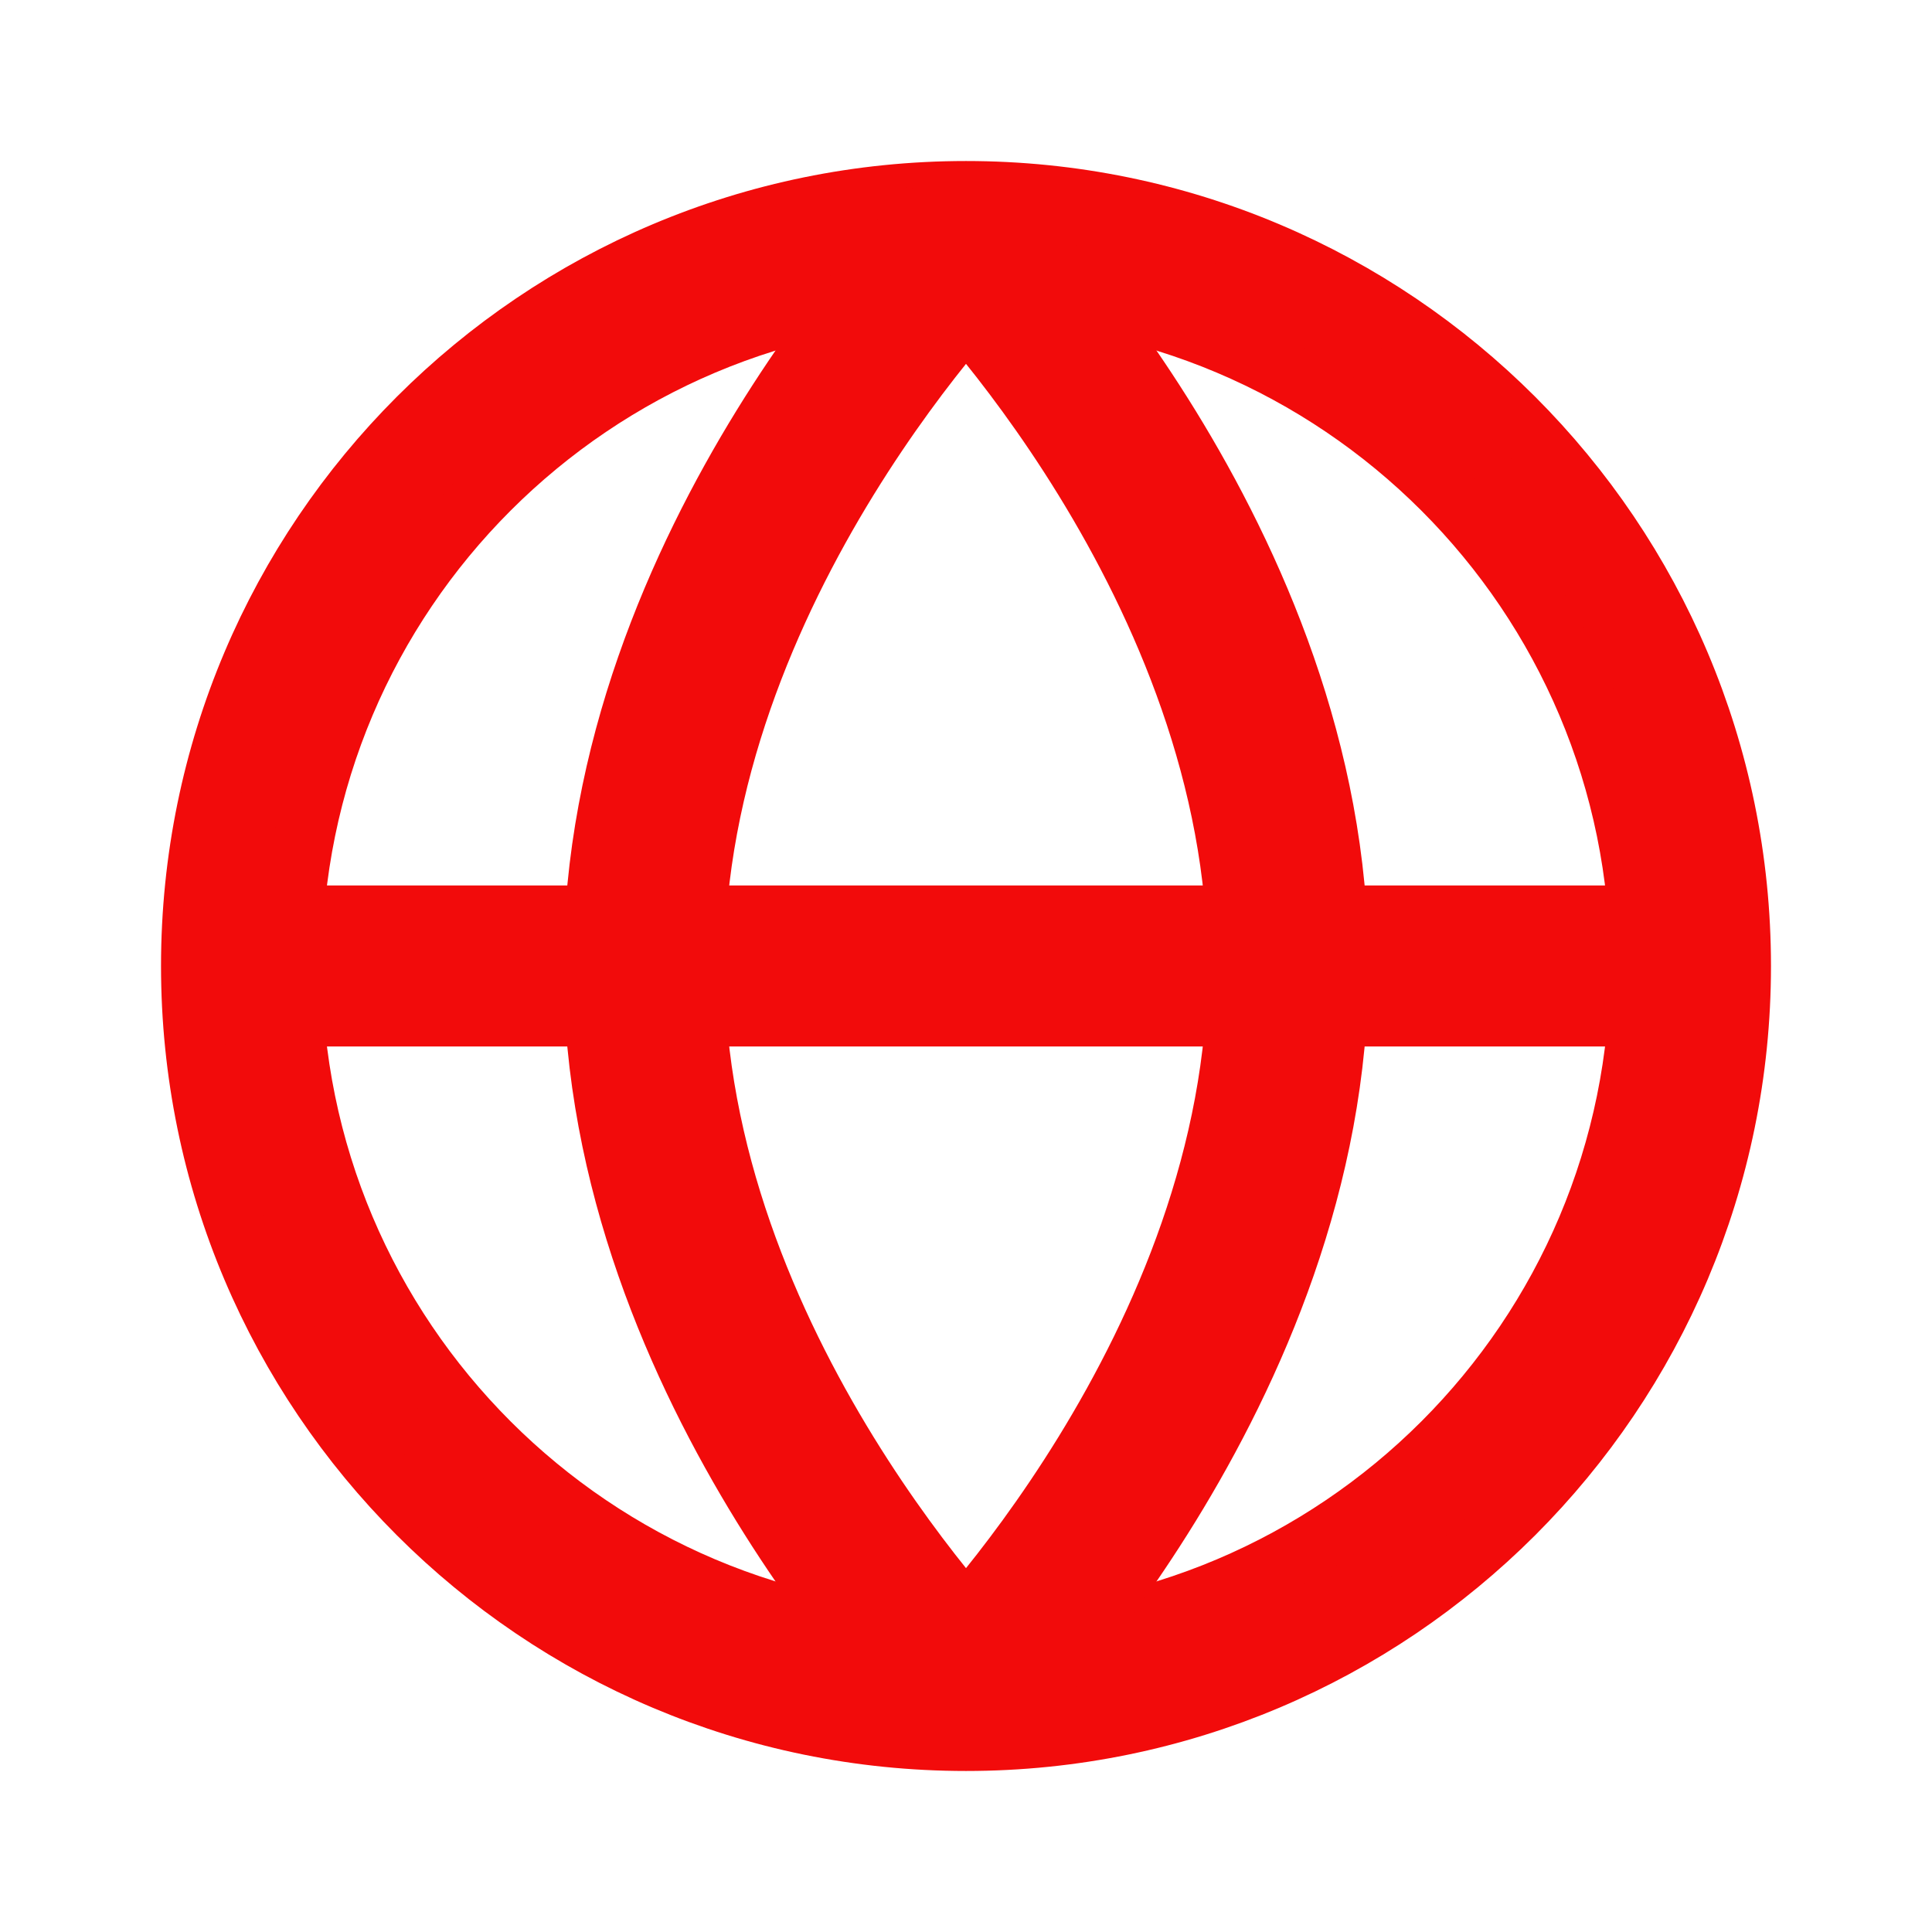
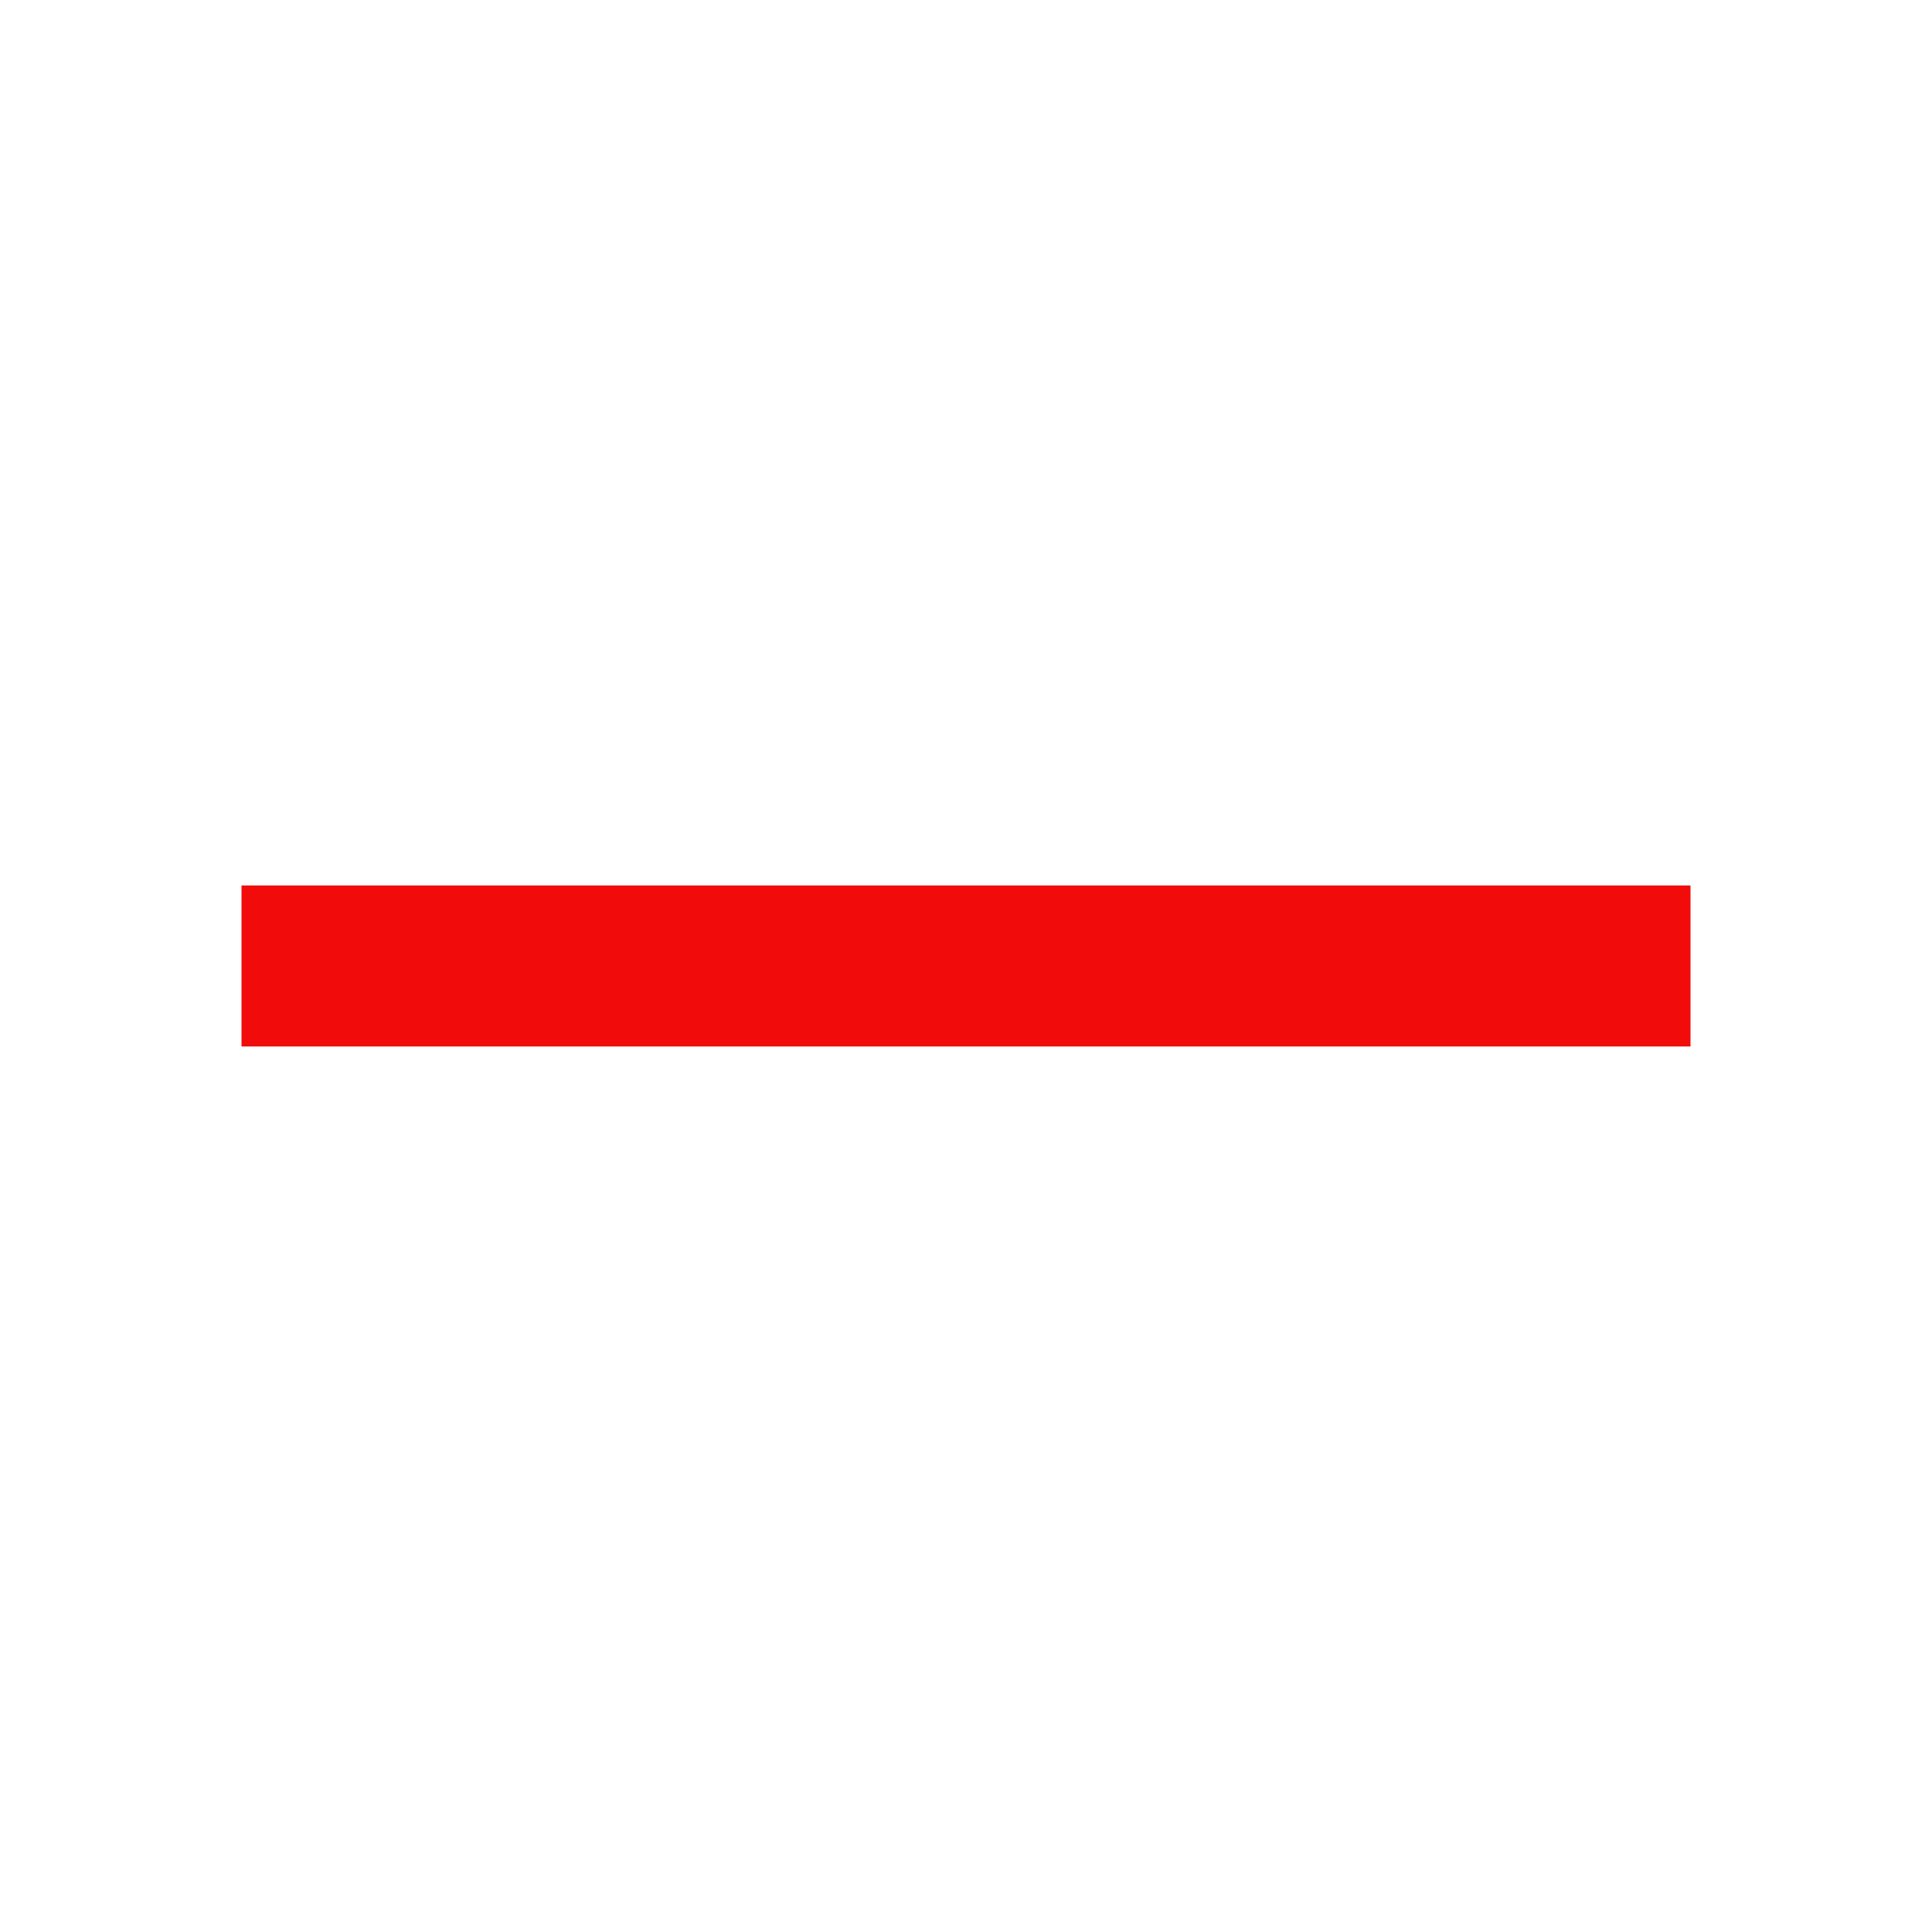
<svg xmlns="http://www.w3.org/2000/svg" fill="none" height="32" viewBox="0 0 32 32" width="32">
  <g fill="#f20b0b">
-     <path d="m16 4.833c-6.167 0-11.167 4.999-11.167 11.167 0 6.167 4.999 11.167 11.167 11.167 6.167 0 11.167-4.999 11.167-11.167 0-6.167-5-11.167-11.167-11.167zm-12.833 11.167c0-7.088 5.746-12.833 12.833-12.833 7.088 0 12.833 5.746 12.833 12.833 0 7.088-5.746 12.833-12.833 12.833-7.088 0-12.833-5.746-12.833-12.833z" stroke="#f20b0b" />
    <path d="m27.5 16.833h-23v-1.667h23z" stroke="#f20b0b" />
    <g clip-rule="evenodd" fill-rule="evenodd">
-       <path d="m15.057 27.058c0-0.0.001-.001.943.942s.943.943.943.942l.003-.003.005-.005.016-.016c.013-.013.032-.032.054-.056.046-.047.11-.115.19-.202.16-.174.383-.426.649-.747.531-.641 1.236-1.567 1.942-2.714 1.4-2.275 2.864-5.521 2.864-9.199 0-3.678-1.465-6.924-2.864-9.199-.706-1.147-1.411-2.072-1.942-2.714-.266-.321-.489-.573-.649-.747-.08-.087-.144-.155-.19-.202-.023-.024-.041-.042-.054-.056l-.016-.016-.005-.005-.002-.002c-0-0-.001-.001-.944.941-.943.943-.943.943-.943.942l.006.007.035.036c.033.034.083.087.149.159.132.144.325.361.559.644.469.567 1.097 1.391 1.725 2.411 1.267 2.059 2.469 4.812 2.469 7.801 0 2.989-1.202 5.742-2.469 7.801-.628 1.02-1.256 1.844-1.725 2.411-.234.283-.427.5-.559.644-.066.072-.116.125-.149.159l-.035.036z" />
-       <path d="m16.944 27.058c-0-0-.001-.001-.943.942s-.943.943-.944.942l-.003-.003-.005-.005-.016-.016c-.013-.013-.032-.032-.054-.056-.046-.047-.11-.115-.19-.202-.16-.174-.383-.426-.649-.747-.531-.641-1.236-1.567-1.942-2.714-1.4-2.275-2.865-5.521-2.865-9.199 0-3.678 1.465-6.924 2.865-9.199.706-1.147 1.411-2.072 1.942-2.714.266-.321.489-.573.649-.747.08-.087.144-.155.19-.202.023-.024.041-.042.054-.056l.016-.016.005-.005.002-.002c0-0.0.002-.001.944.941.943.943.943.943.943.942l-.006.007-.035.036c-.033.034-.083.087-.149.159-.132.144-.325.361-.559.644-.469.567-1.097 1.391-1.725 2.411-1.267 2.059-2.469 4.812-2.469 7.801 0 2.989 1.202 5.742 2.469 7.801.628 1.02 1.256 1.844 1.725 2.411.234.283.427.5.559.644.066.072.116.125.149.159l.035.036z" />
-     </g>
+       </g>
  </g>
</svg>